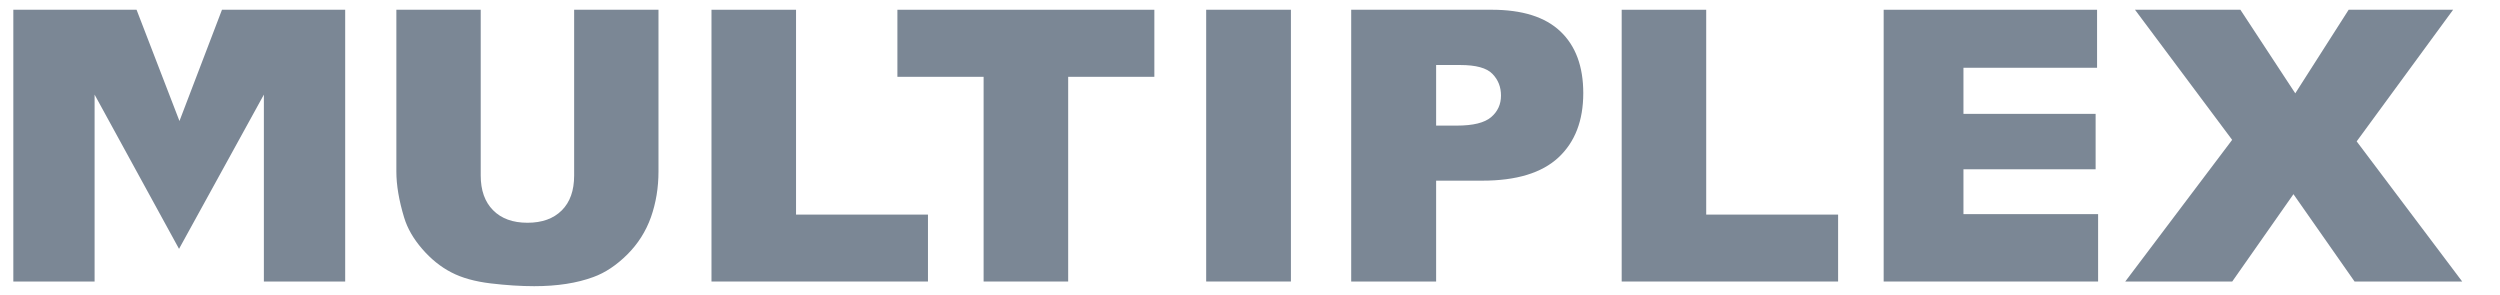
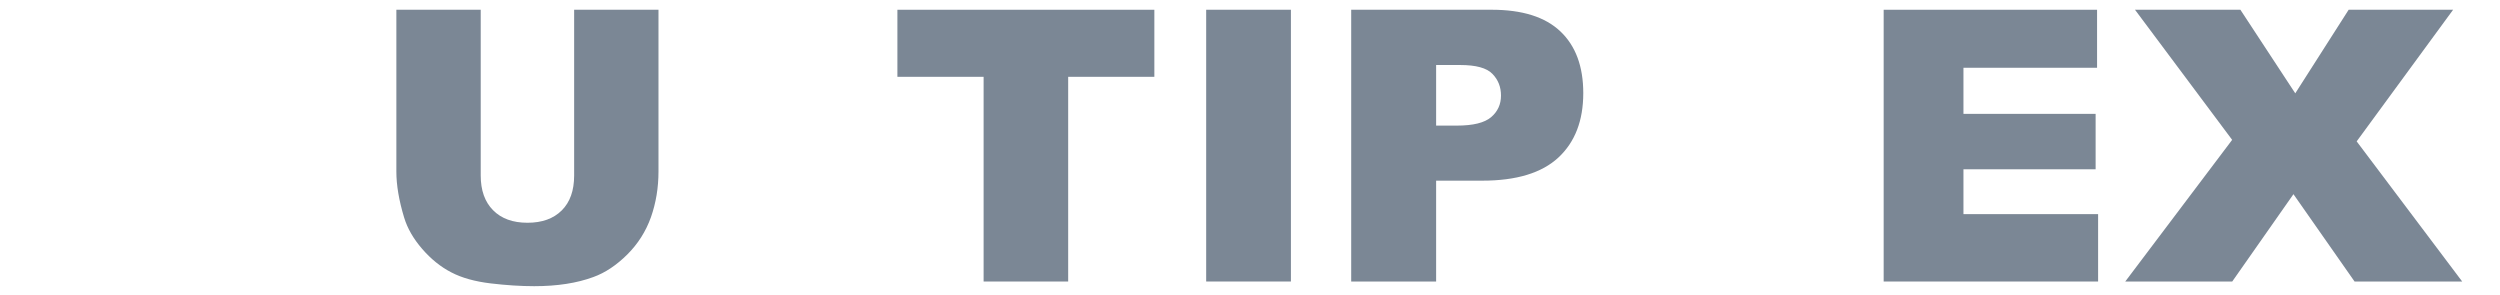
<svg xmlns="http://www.w3.org/2000/svg" width="178" height="21" viewBox="0 0 178 21" fill="none">
  <g id="upload.wikimedia.org_wikipedia_commons_b_b5_Multiplex_%28company%29_logo.svg-0 1" clip-path="url(#clip0_3535_7378)">
    <g id="layer1">
      <g id="g3669">
-         <path id="path3436" d="M15.805 0.694L12.778 8.617L9.723 0.694H0.949V20.043H6.735V6.737L12.747 17.719L18.788 6.737V20.043H24.577V0.694H15.805Z" fill="#7B8795" />
        <path id="path3448" d="M40.879 0.695H46.884V12.22C46.884 13.365 46.704 14.446 46.349 15.46C45.986 16.477 45.423 17.364 44.659 18.124C43.892 18.883 43.092 19.42 42.248 19.725C41.078 20.158 39.677 20.376 38.034 20.376C37.089 20.376 36.058 20.311 34.936 20.178C33.813 20.043 32.878 19.784 32.128 19.39C31.374 19.001 30.684 18.444 30.06 17.723C29.435 17.002 29.007 16.257 28.776 15.495C28.403 14.263 28.221 13.173 28.221 12.22V0.695H34.227V12.496C34.227 13.55 34.519 14.378 35.108 14.968C35.695 15.565 36.512 15.86 37.557 15.86C38.594 15.86 39.407 15.568 39.994 14.984C40.585 14.398 40.879 13.57 40.879 12.496V0.695Z" fill="#7B8795" />
-         <path id="path3452" d="M50.658 0.695H56.678V15.279H66.071V20.044H50.658V0.695Z" fill="#7B8795" />
        <path id="path3456" d="M63.895 0.695H82.19V5.469H76.054V20.044H70.033V5.469H63.895V0.695Z" fill="#7B8795" />
        <path id="path3458" d="M85.88 0.694H91.913V20.043H85.88V0.694Z" fill="#7B8795" />
        <path id="path3462" d="M102.252 8.943H103.723C104.885 8.943 105.694 8.744 106.167 8.343C106.637 7.941 106.871 7.43 106.871 6.803C106.871 6.196 106.672 5.682 106.261 5.26C105.857 4.837 105.087 4.629 103.964 4.629H102.252V8.943ZM96.205 0.694H106.207C108.388 0.694 110.017 1.206 111.103 2.239C112.188 3.268 112.729 4.733 112.729 6.632C112.729 8.587 112.141 10.116 110.959 11.215C109.777 12.314 107.969 12.863 105.542 12.863H102.252V20.043H96.205V0.694Z" fill="#7B8795" />
-         <path id="path3466" d="M115.464 0.695H121.482V15.279H130.873V20.044H115.464V0.695Z" fill="#7B8795" />
        <path id="path3470" d="M134.117 0.695H149.311V4.825H139.798V8.107H149.208V12.053H139.798V15.246H149.385V20.044H134.117V0.695Z" fill="#7B8795" />
        <path id="path3474" d="M152.012 0.695H159.516L163.423 6.645L167.224 0.695H174.661L167.795 10.066L175.308 20.044H167.645L163.294 13.826L158.935 20.044H151.318L158.929 9.958L152.012 0.695Z" fill="#7B8795" />
      </g>
    </g>
  </g>
  <defs>
    <clipPath id="clip0_3535_7378">
      <rect width="177" height="21" fill="white" transform="translate(0.25)" />
    </clipPath>
  </defs>
</svg>